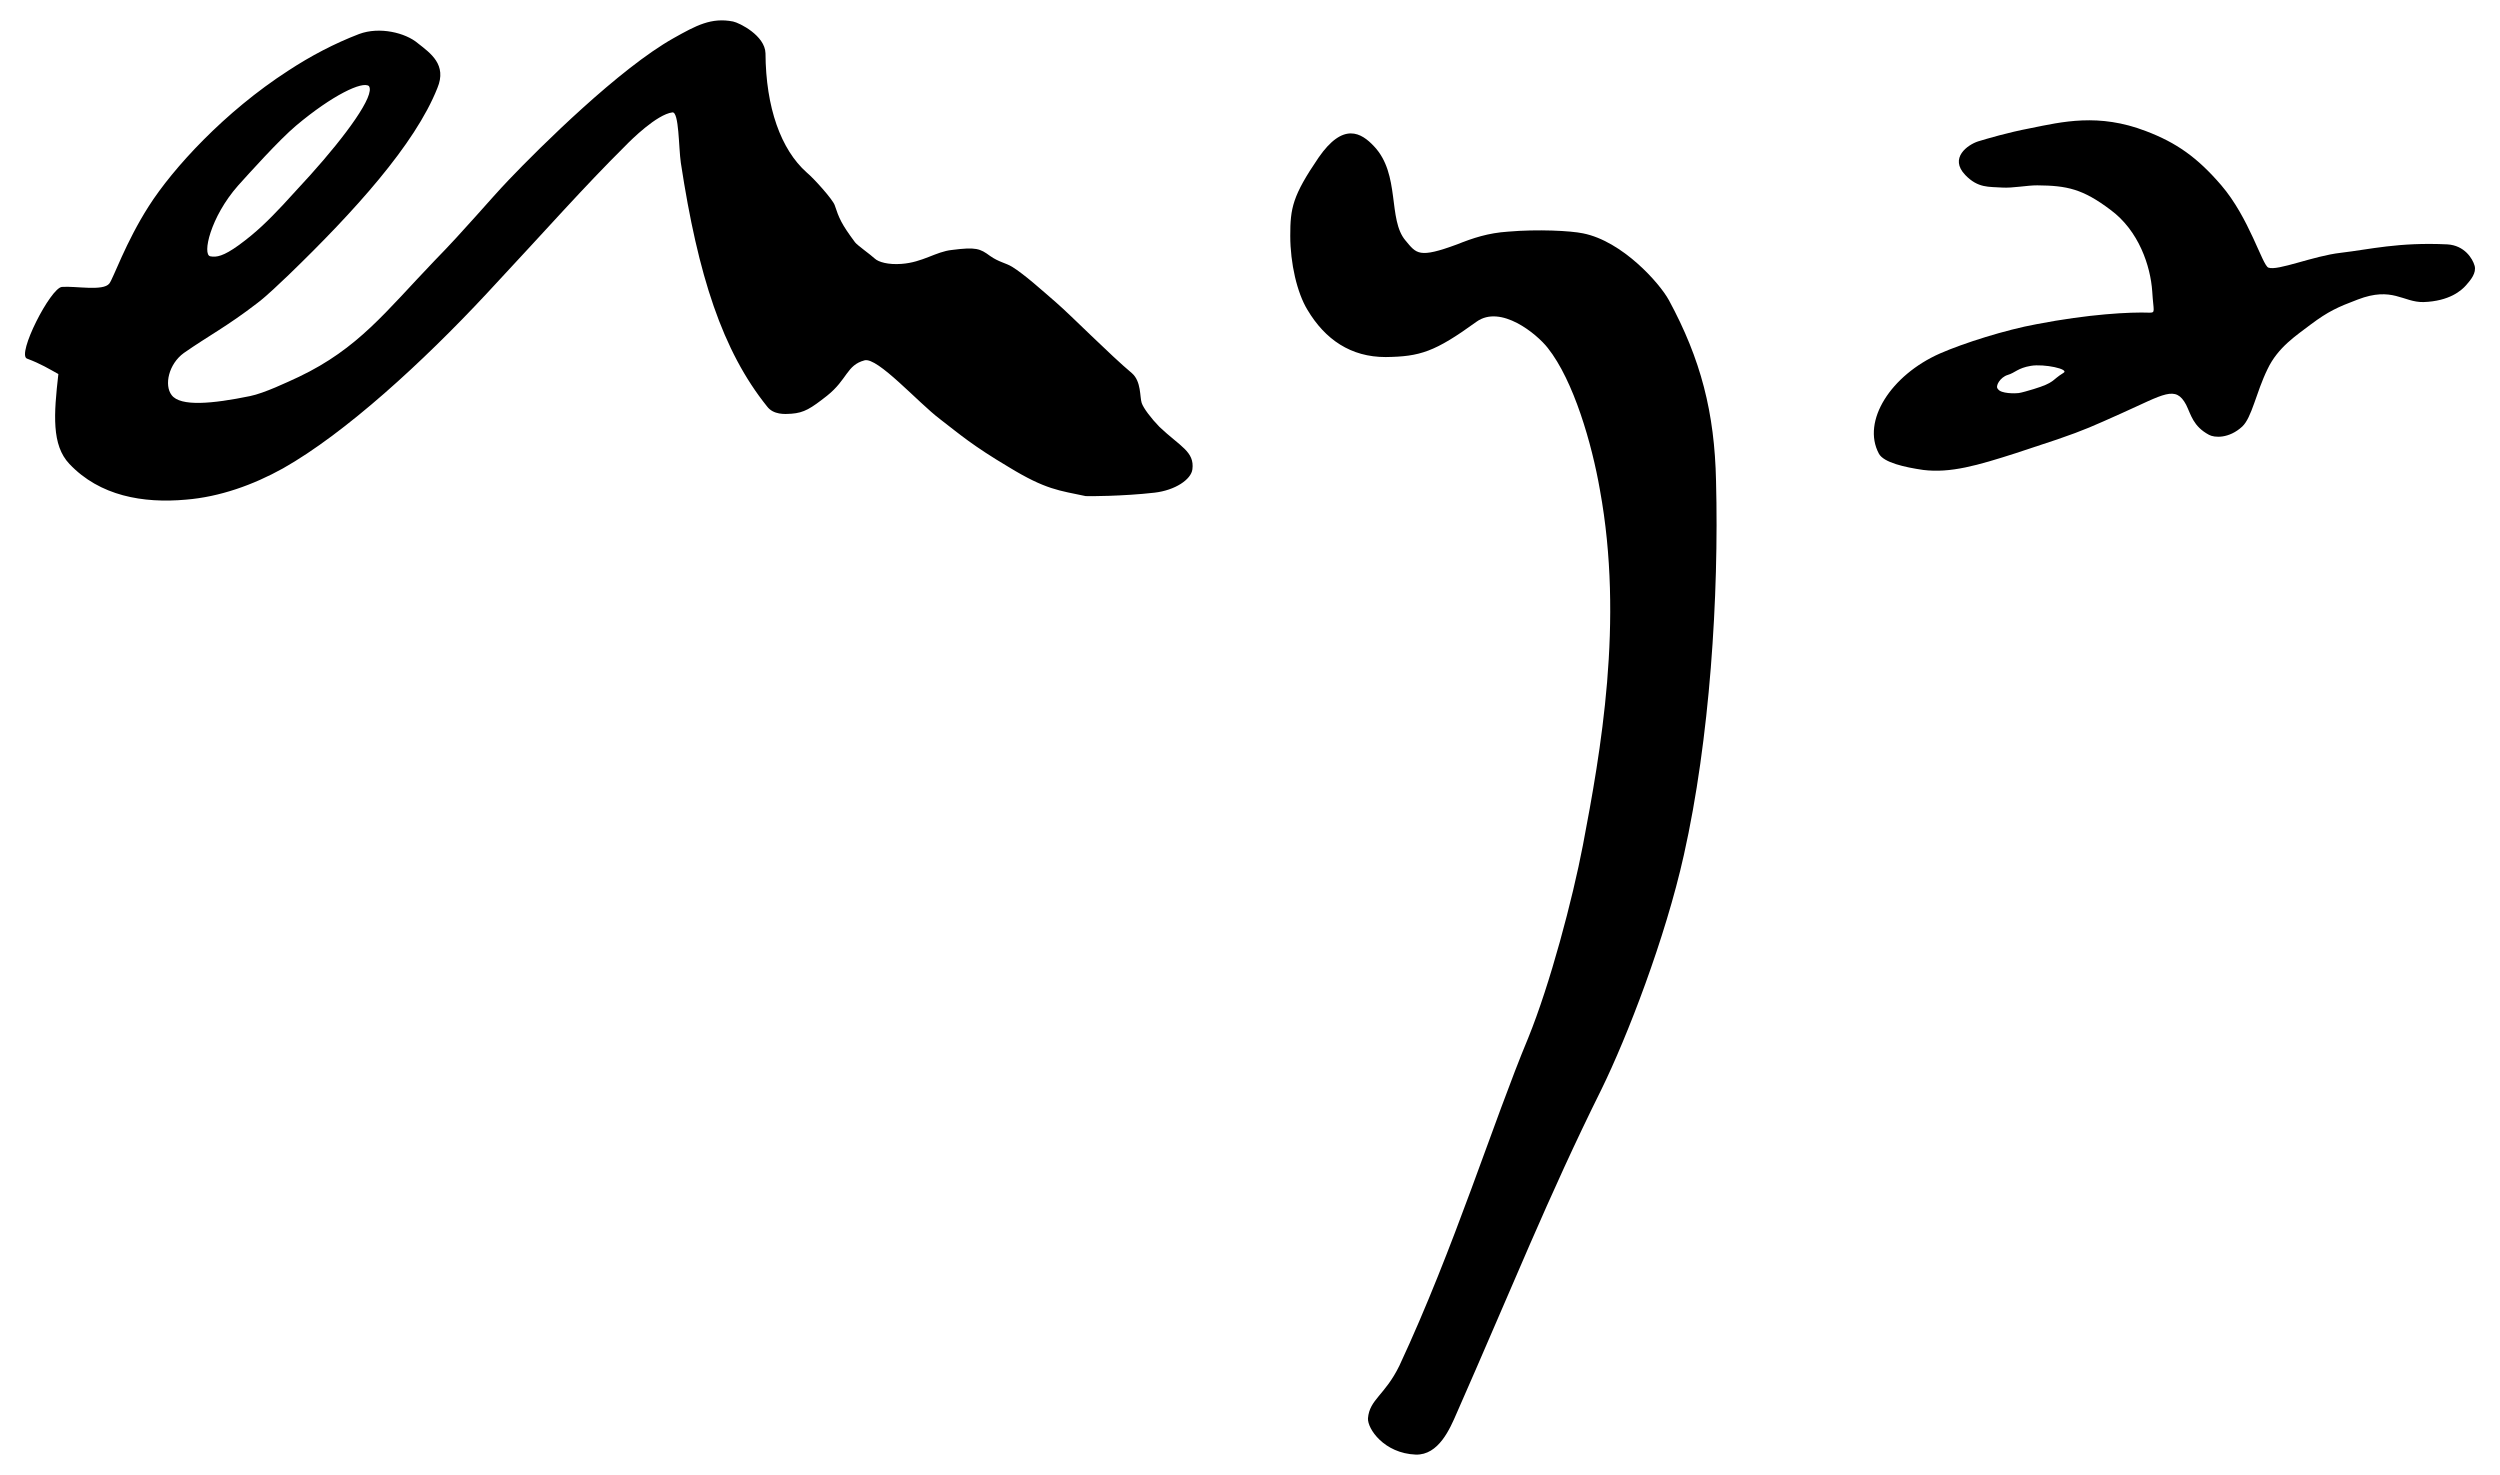
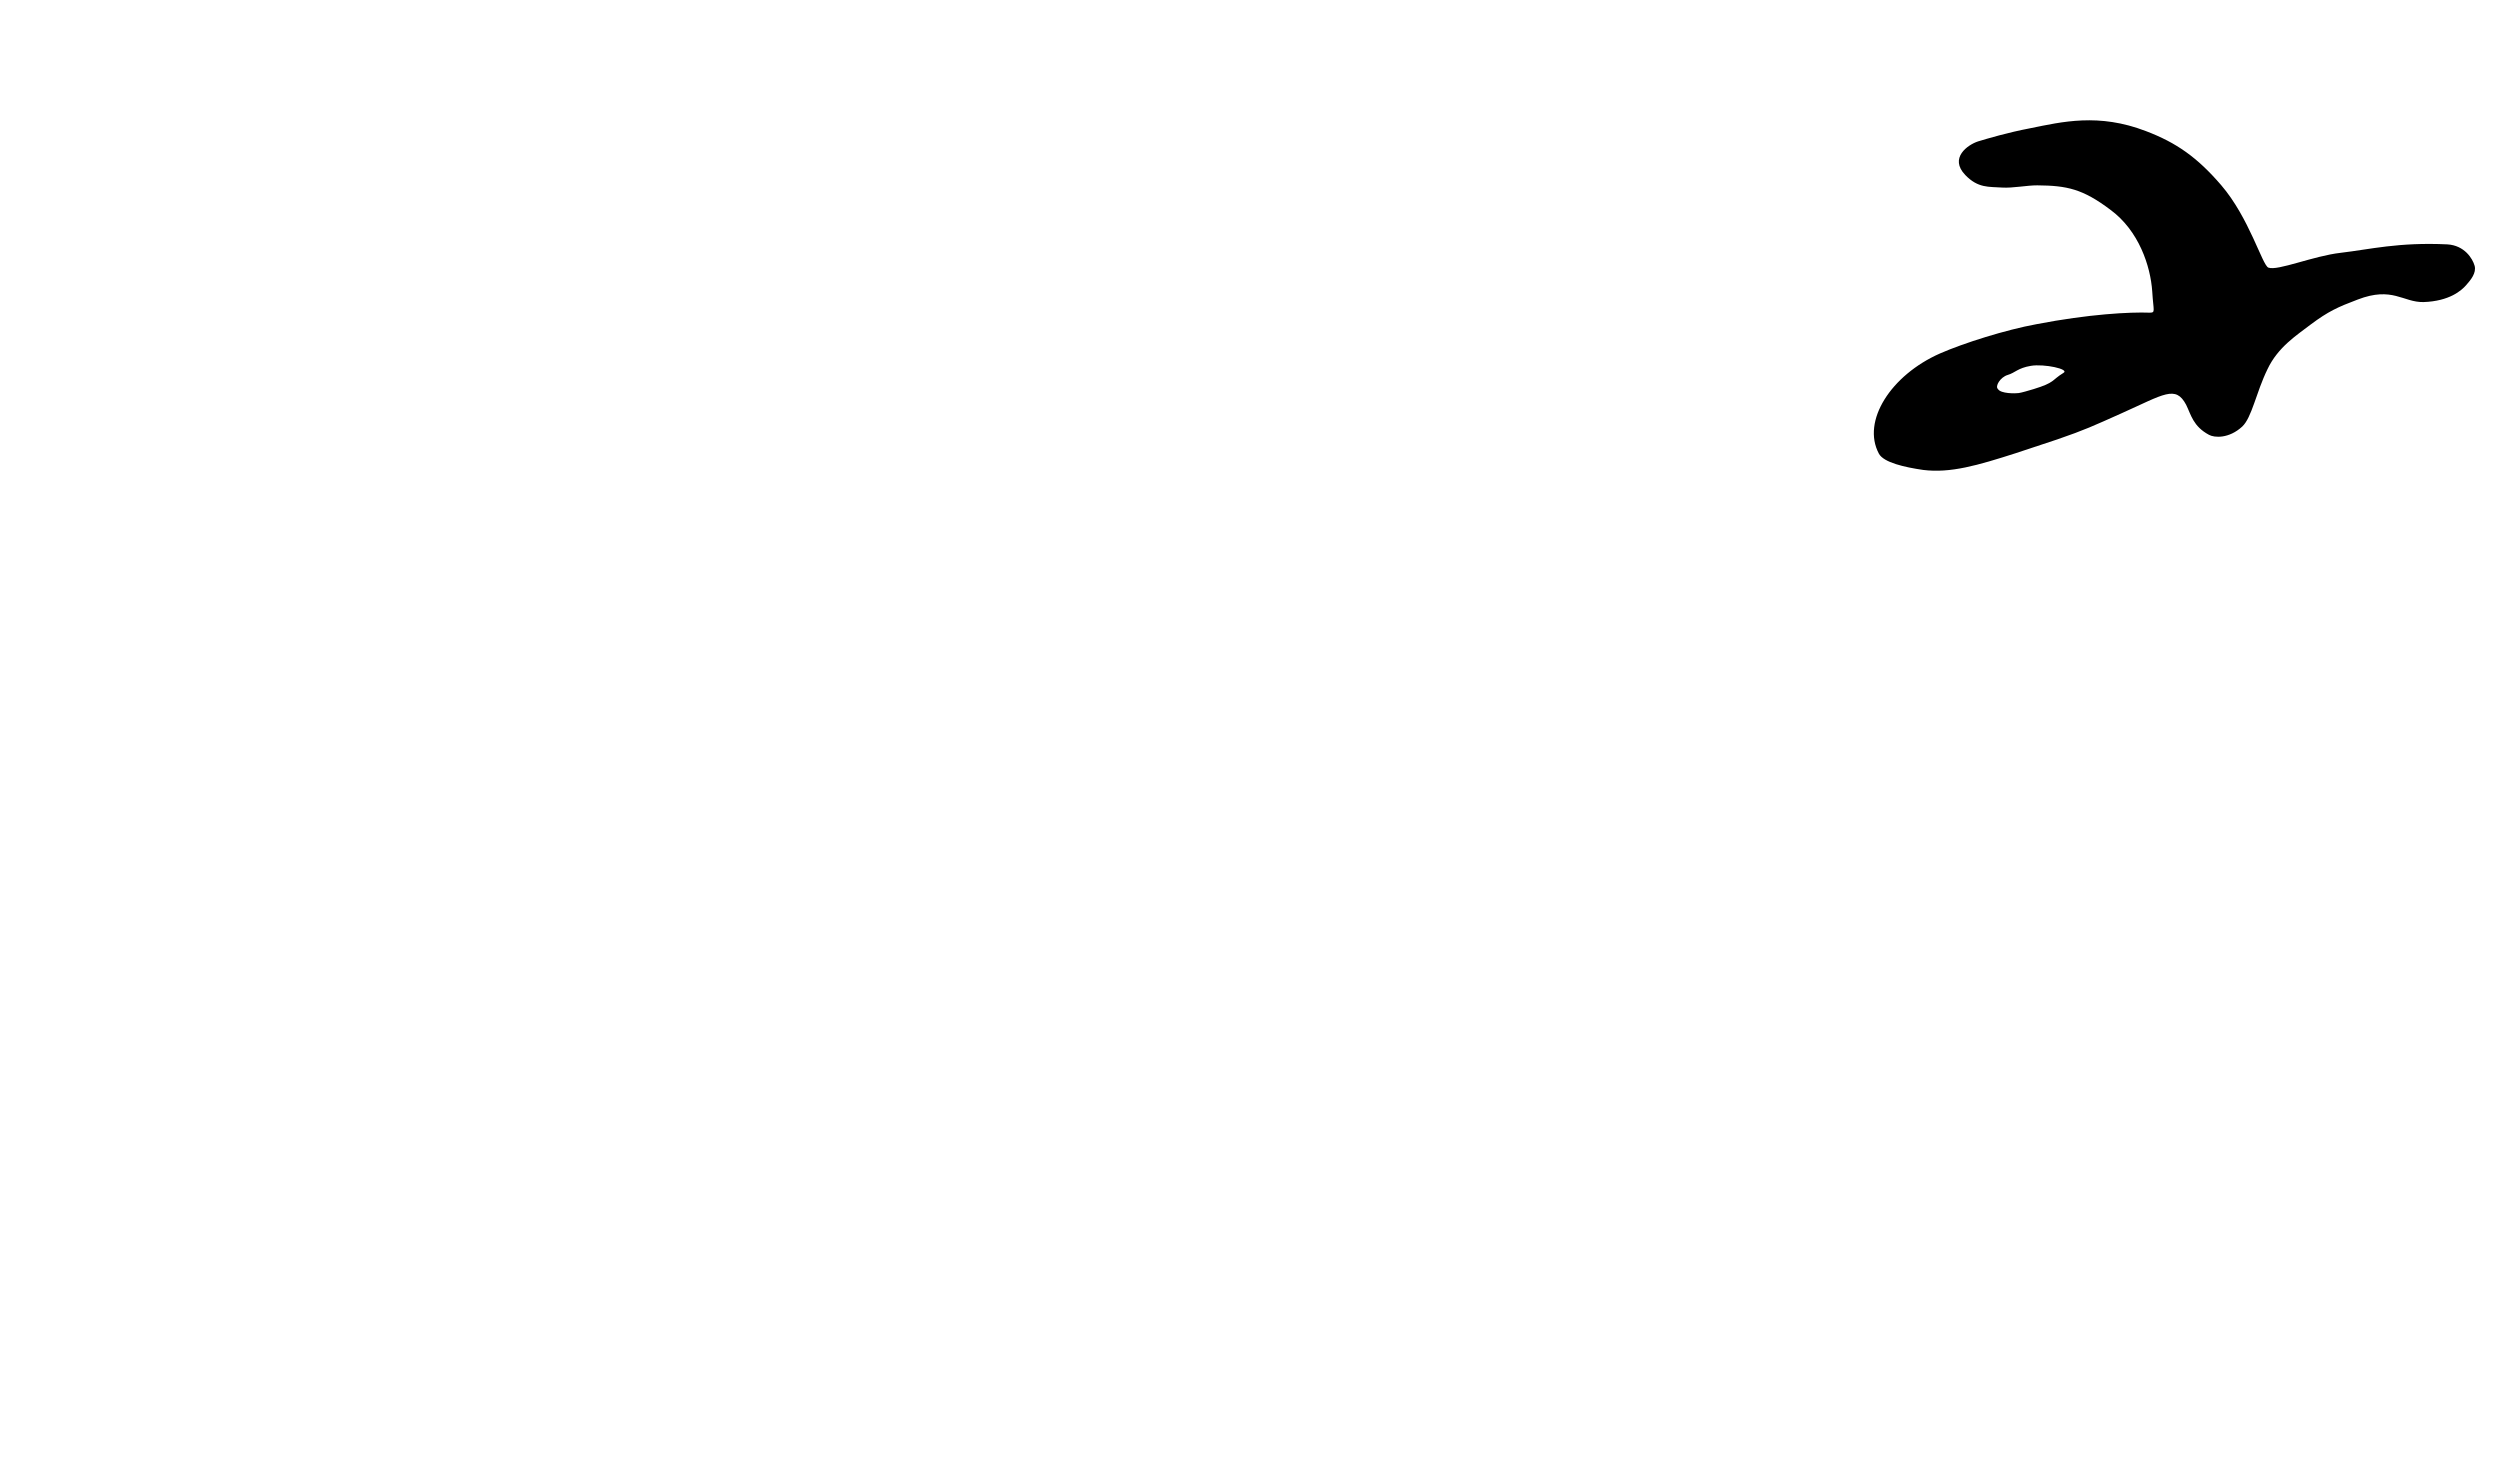
<svg xmlns="http://www.w3.org/2000/svg" viewBox="0 0 200 118">
  <path d="M197.968 21.26c-.16-.578-.813-1.63-2.18-1.71-3.91-.187-6.208.404-8.52.673-2.222.252-5.045 1.466-5.798 1.187-.487-.19-1.533-3.99-3.774-6.596-1.91-2.22-3.58-3.4-6.028-4.328-3.778-1.452-6.69-.745-9.282-.22-1.754.335-3.354.808-4.143 1.047-.812.264-2.342 1.322-1.013 2.696 1.018 1.053 1.868.922 2.936.996.845.055 2.025-.184 2.82-.177 2.382.02 3.63.284 5.85 1.956 2.27 1.67 3.206 4.492 3.344 6.54.093 1.57.278 1.68-.194 1.69-1.59-.062-4.886.113-9.06.92-2.472.45-5.836 1.515-7.728 2.344-3.93 1.736-6.28 5.414-4.887 8.014.38.713 2.076 1.09 3.544 1.303 2.19.27 4.344-.36 7.398-1.338.542-.185 2.793-.92 3.335-1.106 2.215-.763 2.866-1.073 5.125-2.083 3.414-1.526 4.335-2.276 5.178-.685.387.78.55 1.72 1.83 2.404.427.235 1.586.322 2.656-.66.778-.732 1.103-2.708 2.022-4.59.842-1.78 2.34-2.718 3.462-3.58 1.39-1.04 2.156-1.39 3.755-1.993 2.78-1.07 3.627.233 5.263.202 2.085-.07 3.04-.93 3.41-1.35.37-.42.838-.98.68-1.56zm-32.89 8.57c-.983.604-.655.766-2.39 1.298-.394.12-.953.283-1.2.318-.245.035-1.426.06-1.652-.323-.254-.216.186-.953.783-1.128.597-.175.8-.553 1.853-.728 1.053-.176 3.125.265 2.605.563z" />
-   <path d="M133.504 24.002c-.733-1.344-3.71-4.708-6.863-5.334-.985-.208-3.63-.342-5.99-.137-1.602.106-2.815.512-4.077 1.017-3.08 1.14-3.252.748-4.13-.302-1.442-1.685-.395-5.292-2.52-7.54-1.025-1.098-2.465-1.957-4.44.904-2.086 3.064-2.263 4.038-2.263 6.253 0 2.212.545 4.566 1.377 5.927 1.412 2.372 3.472 3.78 6.26 3.774 2.744-.036 3.922-.405 7.258-2.823 1.945-1.4 4.825.97 5.704 2.093 2.076 2.614 3.538 7.694 4.173 11.357 1.93 10.55.057 20.976-1.36 28.425-.83 4.323-2.62 11.104-4.378 15.426-2.81 6.742-5.906 16.778-10.304 26.213-1.153 2.365-2.39 2.694-2.513 4.208-.05.832 1.284 2.807 3.824 2.905 1.832.05 2.736-2.07 3.274-3.316 4.372-9.916 7.355-17.403 11.574-25.892 2.07-4.226 5.11-12.073 6.6-18.764 2.075-9.257 2.81-20.685 2.573-29.918-.116-5.48-1.212-9.736-3.776-14.474z" />
-   <path d="M92.754 34.148c-.653-.666-1.288-1.504-1.42-1.915-.16-.484-.024-1.71-.775-2.373-1.753-1.467-4.854-4.607-6.056-5.648-1.176-1.018-2.524-2.242-3.543-2.873-.496-.304-1.057-.37-1.755-.864-.798-.59-1.128-.727-3.052-.478-1.29.133-2.333.995-4.04 1.115-1.05.078-1.836-.144-2.137-.43-.326-.31-1.398-1.06-1.575-1.3-1.09-1.46-1.28-1.928-1.626-2.97-.16-.46-1.667-2.142-2.242-2.615-2.054-1.824-3.27-5.186-3.294-9.535-.04-1.416-2.074-2.432-2.59-2.54-1.745-.343-2.95.314-4.762 1.33-4.32 2.423-10.627 8.657-13.19 11.343-1.54 1.612-3.502 3.98-5.945 6.472-3.906 4.078-6.083 7.01-10.845 9.282-.953.44-2.76 1.304-3.896 1.537-3.02.62-5.578.86-6.28-.077-.613-.794-.24-2.49.977-3.37 1.992-1.39 3.46-2.126 5.89-4.002.815-.622 1.735-1.53 2.518-2.266 5.2-5.03 10.08-10.4 11.875-14.93.78-1.87-.547-2.78-1.572-3.587-.977-.83-3.053-1.343-4.69-.733-1.977.757-3.882 1.76-5.665 2.93C17.957 8.95 13.83 13.47 11.9 16.498c-1.856 2.906-2.83 5.77-3.154 6.185-.492.632-2.696.186-3.79.27-.913.07-3.64 5.42-2.797 5.735 1.123.42 1.753.82 2.51 1.235-.367 3.224-.546 5.683.88 7.188 2.43 2.573 5.902 3.17 9.33 2.86 2.694-.217 5.38-1.178 7.758-2.5 4.993-2.82 11.224-8.542 16.28-13.967 5.058-5.425 7.67-8.42 11.15-11.878.414-.43 2.484-2.478 3.726-2.635.536-.063.494 2.82.674 4.037 1.374 9.026 3.33 15.045 6.9 19.49.506.67 1.41.62 1.945.58 1.024-.076 1.557-.423 2.848-1.436 1.65-1.315 1.557-2.45 3.003-2.835 1.042-.277 4.287 3.38 6.034 4.7 1.624 1.25 2.598 2.112 5.504 3.84 2.983 1.823 4.035 1.867 6.148 2.32.172.02 3.006.015 5.515-.274 1.656-.192 2.927-1.058 3.027-1.867.18-1.42-.98-1.828-2.636-3.395zM19.042 14.85c.857-.948 3.284-3.656 4.65-4.804 2.907-2.443 5.31-3.576 5.822-3.16.523.717-1.84 3.953-4.697 7.128-.268.293-1.713 1.863-2.177 2.376-1.148 1.22-2.128 2.2-3.544 3.227-1.22.88-1.784.985-2.273.887-.66-.122.004-3.14 2.22-5.654z" />
</svg>